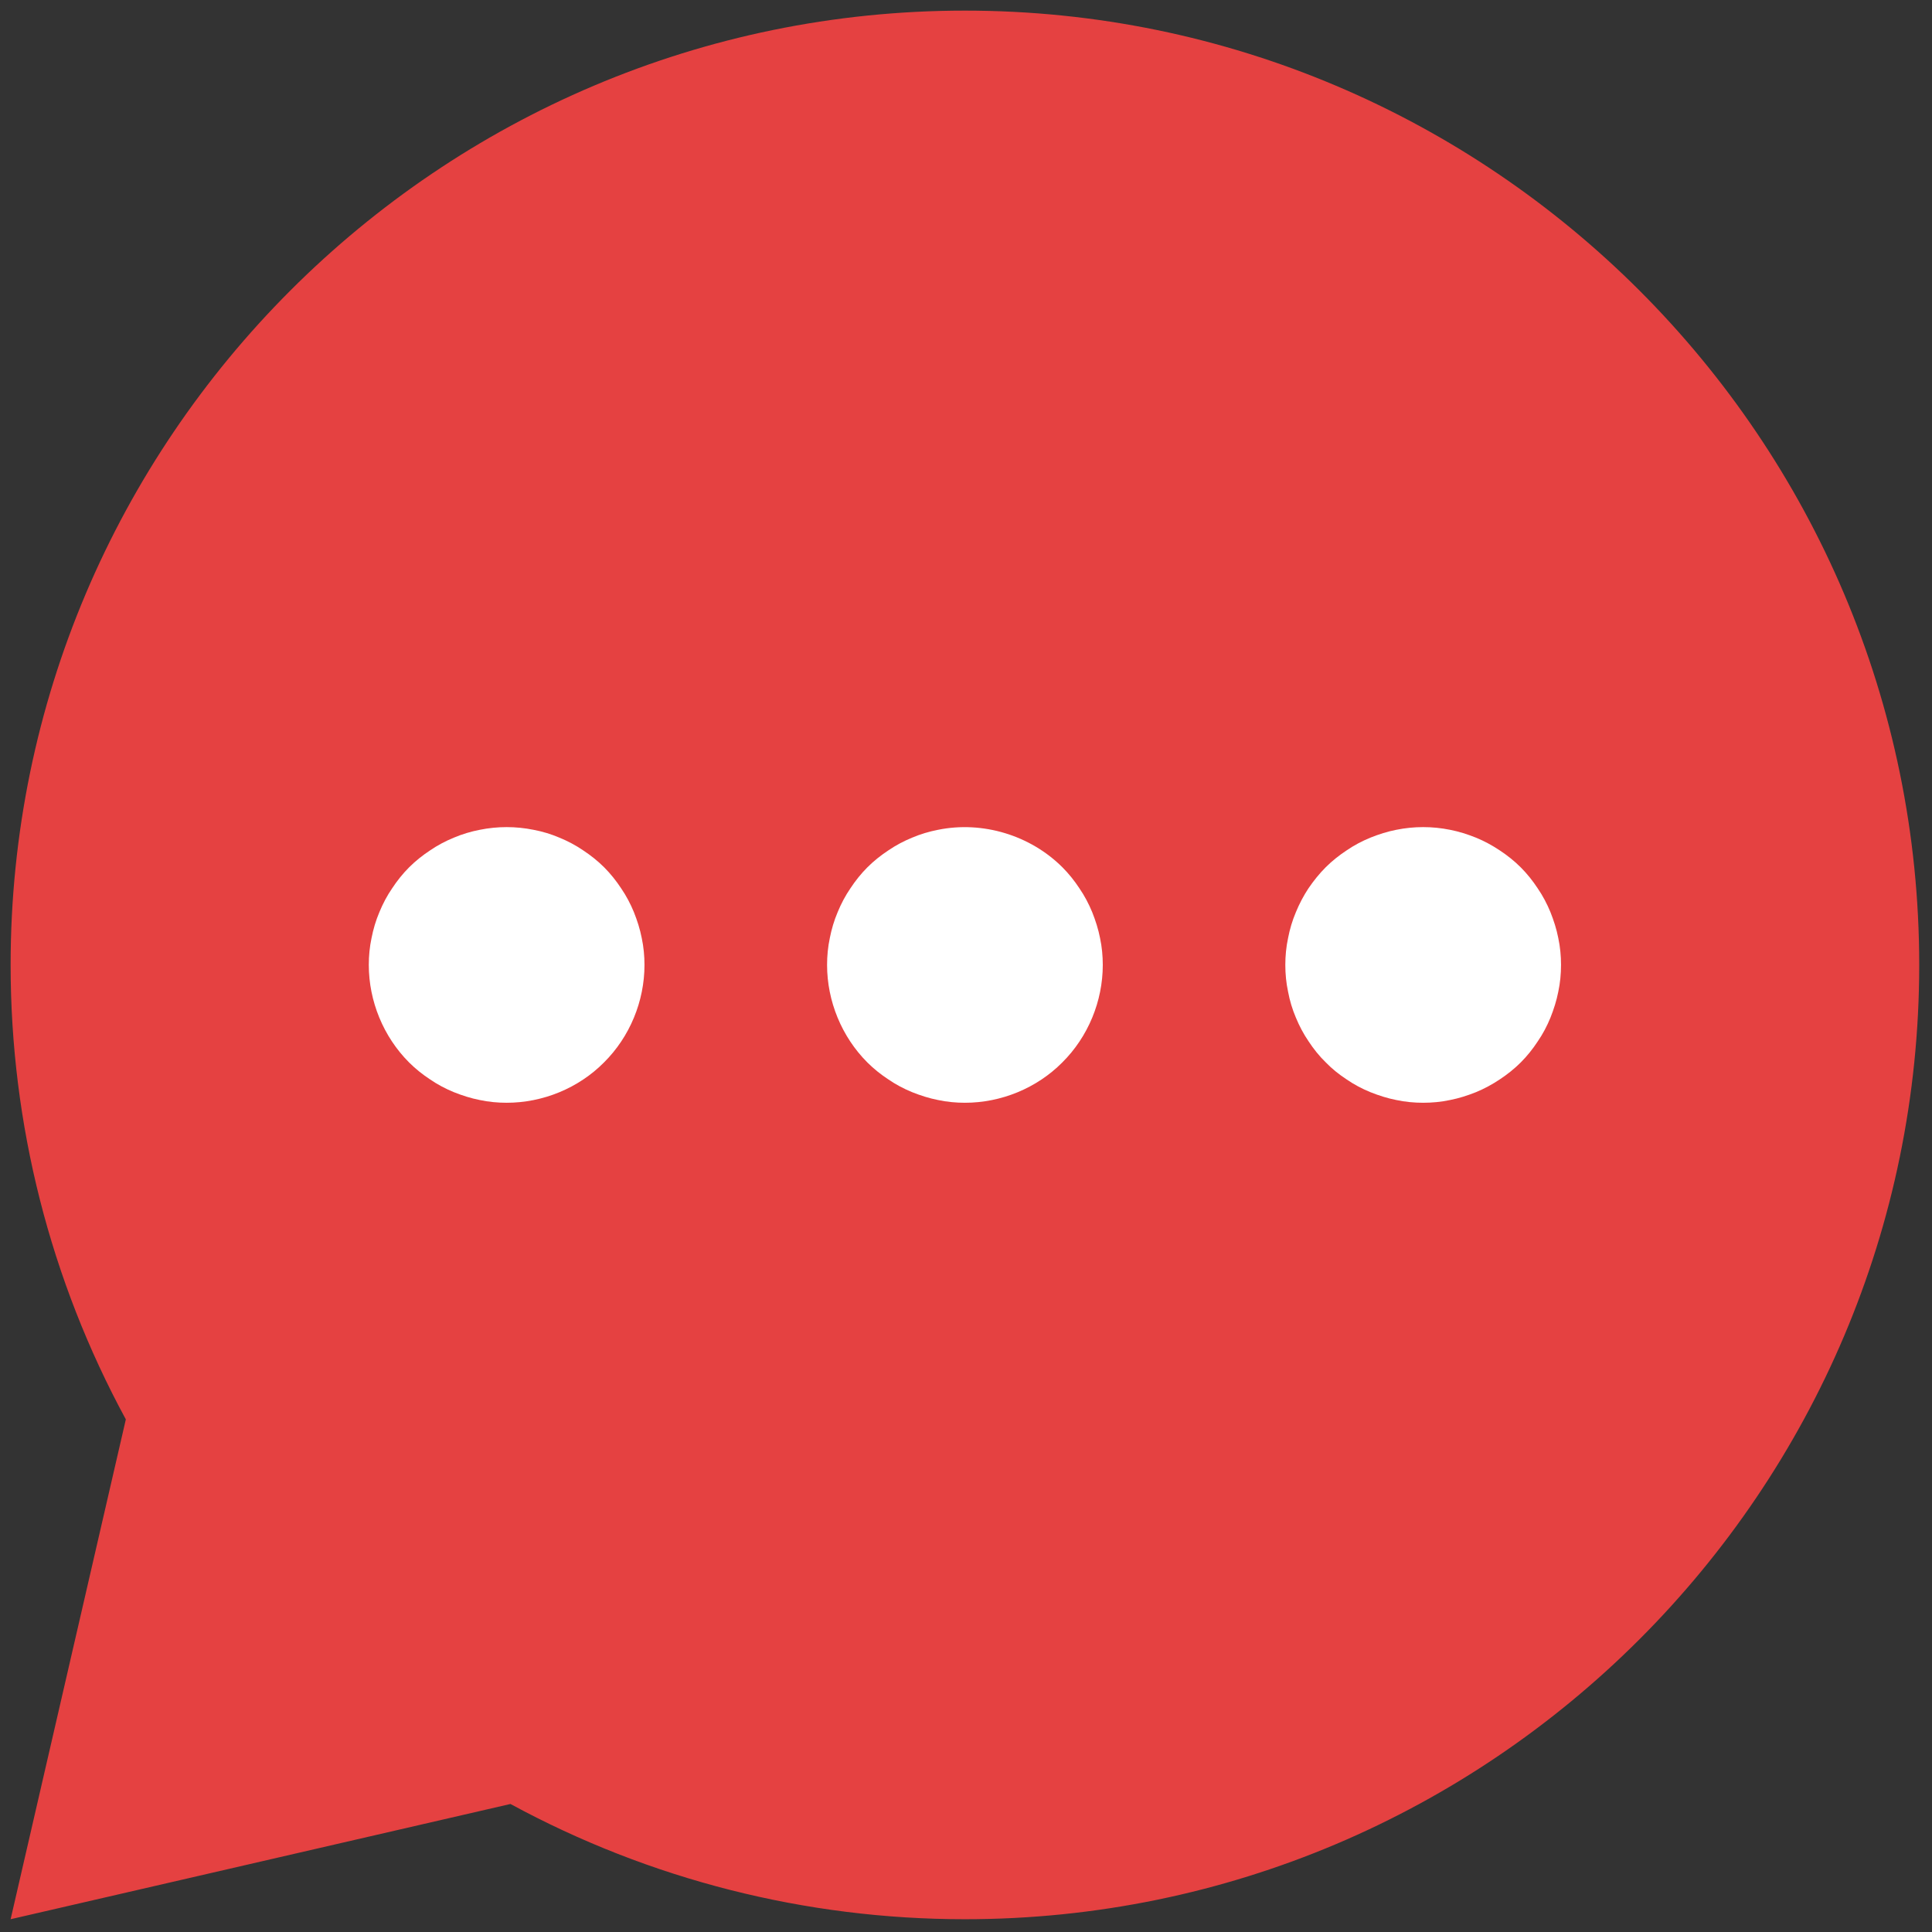
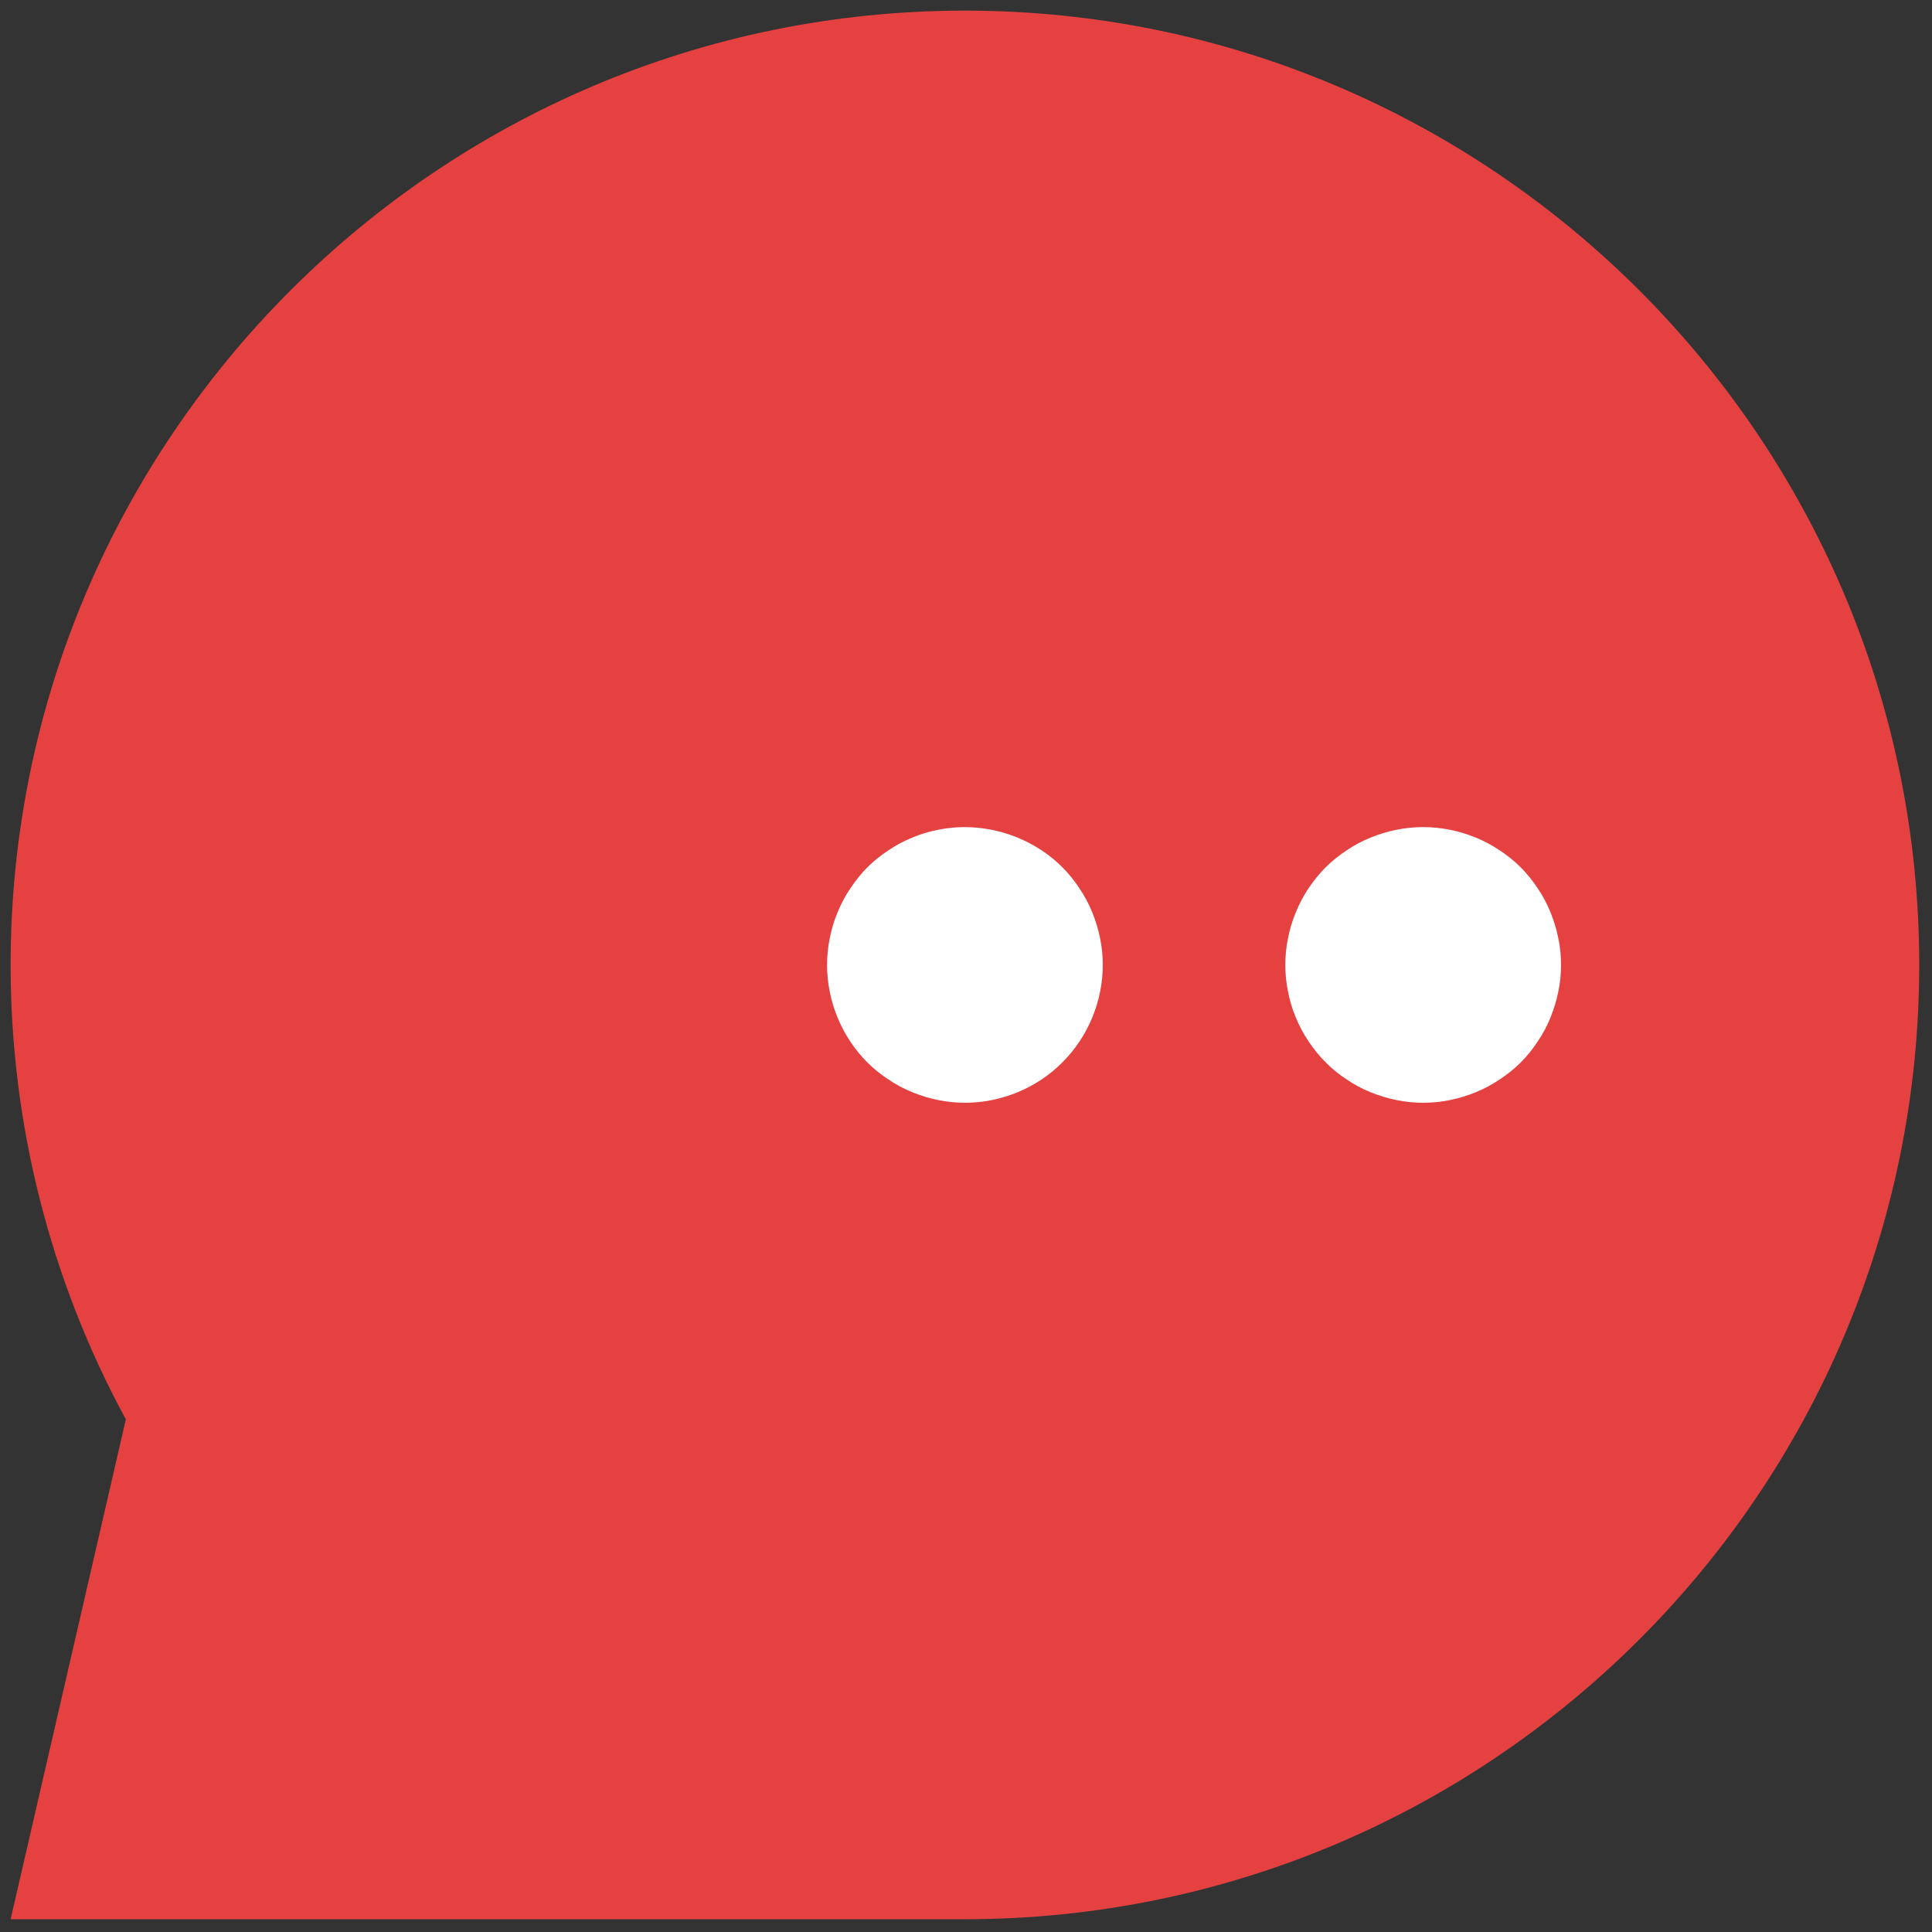
<svg xmlns="http://www.w3.org/2000/svg" version="1.1" width="256" height="256" viewBox="0 0 256 256" xml:space="preserve">
  <rect x="0" y="0" width="256" height="256" fill="#333333" stroke="none" />
  <g style="stroke: none; stroke-width: 0; stroke-dasharray: none; stroke-linecap: butt; stroke-linejoin: miter; stroke-miterlimit: 10; fill: none; fill-rule: nonzero; opacity: 1;" transform="translate(1.407 1.407) scale(2.81 2.81)">
-     <path d="M 0 90 l 5.433 -23.57 C 1.871 59.866 0 52.516 0 45 C 0 20.187 20.187 0 45 0 c 24.813 0 45 20.187 45 45 c 0 24.813 -20.187 45 -45 45 c -7.516 0 -14.866 -1.871 -21.43 -5.434 L 0 90 z" style="stroke: none; stroke-width: 1; stroke-dasharray: none; stroke-linecap: butt; stroke-linejoin: miter; stroke-miterlimit: 10; fill: rgb(229,65,65); fill-rule: nonzero; opacity: 1;" transform=" matrix(1 0 0 1 0 0) " stroke-linecap="round" />
+     <path d="M 0 90 l 5.433 -23.57 C 1.871 59.866 0 52.516 0 45 C 0 20.187 20.187 0 45 0 c 24.813 0 45 20.187 45 45 c 0 24.813 -20.187 45 -45 45 L 0 90 z" style="stroke: none; stroke-width: 1; stroke-dasharray: none; stroke-linecap: butt; stroke-linejoin: miter; stroke-miterlimit: 10; fill: rgb(229,65,65); fill-rule: nonzero; opacity: 1;" transform=" matrix(1 0 0 1 0 0) " stroke-linecap="round" />
    <path d="M 66.609 51.5 c -0.42 0 -0.85 -0.04 -1.27 -0.13 c -0.41 -0.08 -0.82 -0.21 -1.22 -0.37 c -0.391 -0.16 -0.771 -0.36 -1.12 -0.601 c -0.351 -0.229 -0.69 -0.5 -0.98 -0.8 c -0.31 -0.3 -0.58 -0.64 -0.81 -0.99 c -0.24 -0.35 -0.44 -0.729 -0.601 -1.119 c -0.17 -0.4 -0.29 -0.801 -0.369 -1.221 c -0.091 -0.42 -0.131 -0.85 -0.131 -1.27 c 0 -0.42 0.04 -0.85 0.131 -1.27 c 0.079 -0.41 0.199 -0.82 0.369 -1.22 c 0.16 -0.39 0.36 -0.77 0.591 -1.12 c 0.239 -0.35 0.51 -0.69 0.81 -0.99 c 0.3 -0.3 0.64 -0.57 0.99 -0.8 c 0.35 -0.24 0.729 -0.44 1.12 -0.6 c 0.399 -0.16 0.81 -0.29 1.22 -0.37 c 0.84 -0.17 1.7 -0.17 2.54 0 c 0.41 0.08 0.82 0.21 1.22 0.37 c 0.391 0.16 0.76 0.36 1.12 0.6 c 0.35 0.23 0.69 0.5 0.99 0.8 c 0.3 0.3 0.57 0.64 0.8 0.99 c 0.24 0.35 0.44 0.73 0.6 1.12 c 0.16 0.4 0.29 0.81 0.37 1.22 c 0.09 0.42 0.13 0.85 0.13 1.27 c 0 0.42 -0.04 0.85 -0.13 1.27 c -0.08 0.41 -0.21 0.82 -0.37 1.221 c -0.159 0.39 -0.359 0.77 -0.6 1.119 c -0.229 0.351 -0.5 0.69 -0.8 0.99 s -0.641 0.57 -0.99 0.8 c -0.36 0.24 -0.729 0.44 -1.12 0.601 c -0.399 0.16 -0.81 0.29 -1.22 0.37 C 67.46 51.46 67.03 51.5 66.609 51.5 z" style="stroke: none; stroke-width: 1; stroke-dasharray: none; stroke-linecap: butt; stroke-linejoin: miter; stroke-miterlimit: 10; fill: rgb(255,255,255); fill-rule: nonzero; opacity: 1;" transform=" matrix(1 0 0 1 0 0) " stroke-linecap="round" />
    <path d="M 45 51.5 c -0.42 0 -0.85 -0.04 -1.27 -0.13 c -0.41 -0.08 -0.82 -0.21 -1.22 -0.37 c -0.39 -0.16 -0.77 -0.36 -1.12 -0.601 c -0.35 -0.229 -0.69 -0.5 -0.99 -0.8 c -1.21 -1.21 -1.9 -2.89 -1.9 -4.6 c 0 -0.42 0.04 -0.85 0.13 -1.27 c 0.08 -0.41 0.2 -0.82 0.37 -1.22 c 0.16 -0.39 0.36 -0.77 0.6 -1.12 c 0.23 -0.35 0.5 -0.69 0.8 -0.99 c 0.3 -0.3 0.64 -0.57 0.99 -0.8 c 0.35 -0.24 0.73 -0.44 1.12 -0.6 c 0.4 -0.17 0.81 -0.29 1.22 -0.37 c 2.11 -0.43 4.36 0.26 5.87 1.77 c 0.3 0.3 0.57 0.64 0.8 0.99 c 0.24 0.35 0.44 0.73 0.601 1.12 c 0.16 0.4 0.29 0.81 0.37 1.22 c 0.09 0.42 0.13 0.85 0.13 1.27 c 0 1.71 -0.69 3.39 -1.91 4.6 C 48.39 50.81 46.71 51.5 45 51.5 z" style="stroke: none; stroke-width: 1; stroke-dasharray: none; stroke-linecap: butt; stroke-linejoin: miter; stroke-miterlimit: 10; fill: rgb(255,255,255); fill-rule: nonzero; opacity: 1;" transform=" matrix(1 0 0 1 0 0) " stroke-linecap="round" />
-     <path d="M 23.39 51.5 c -0.42 0 -0.85 -0.04 -1.27 -0.13 c -0.41 -0.08 -0.82 -0.21 -1.22 -0.37 c -0.39 -0.16 -0.77 -0.36 -1.12 -0.601 c -0.35 -0.229 -0.69 -0.5 -0.99 -0.8 c -1.21 -1.21 -1.9 -2.89 -1.9 -4.6 c 0 -0.42 0.04 -0.85 0.13 -1.27 c 0.08 -0.41 0.2 -0.82 0.37 -1.22 c 0.16 -0.39 0.36 -0.77 0.6 -1.12 c 0.23 -0.35 0.5 -0.69 0.8 -0.99 c 0.3 -0.3 0.64 -0.57 0.99 -0.8 c 0.35 -0.24 0.73 -0.44 1.12 -0.6 c 0.4 -0.17 0.81 -0.29 1.22 -0.37 c 0.84 -0.17 1.7 -0.17 2.54 0 c 0.42 0.08 0.82 0.2 1.22 0.37 c 0.39 0.16 0.77 0.36 1.12 0.6 c 0.35 0.23 0.69 0.5 0.99 0.8 c 0.3 0.3 0.57 0.64 0.8 0.99 c 0.24 0.35 0.44 0.73 0.6 1.12 c 0.16 0.4 0.29 0.81 0.37 1.22 c 0.09 0.42 0.13 0.85 0.13 1.27 c 0 1.71 -0.69 3.39 -1.91 4.6 C 26.78 50.81 25.1 51.5 23.39 51.5 z" style="stroke: none; stroke-width: 1; stroke-dasharray: none; stroke-linecap: butt; stroke-linejoin: miter; stroke-miterlimit: 10; fill: rgb(255,255,255); fill-rule: nonzero; opacity: 1;" transform=" matrix(1 0 0 1 0 0) " stroke-linecap="round" />
  </g>
</svg>